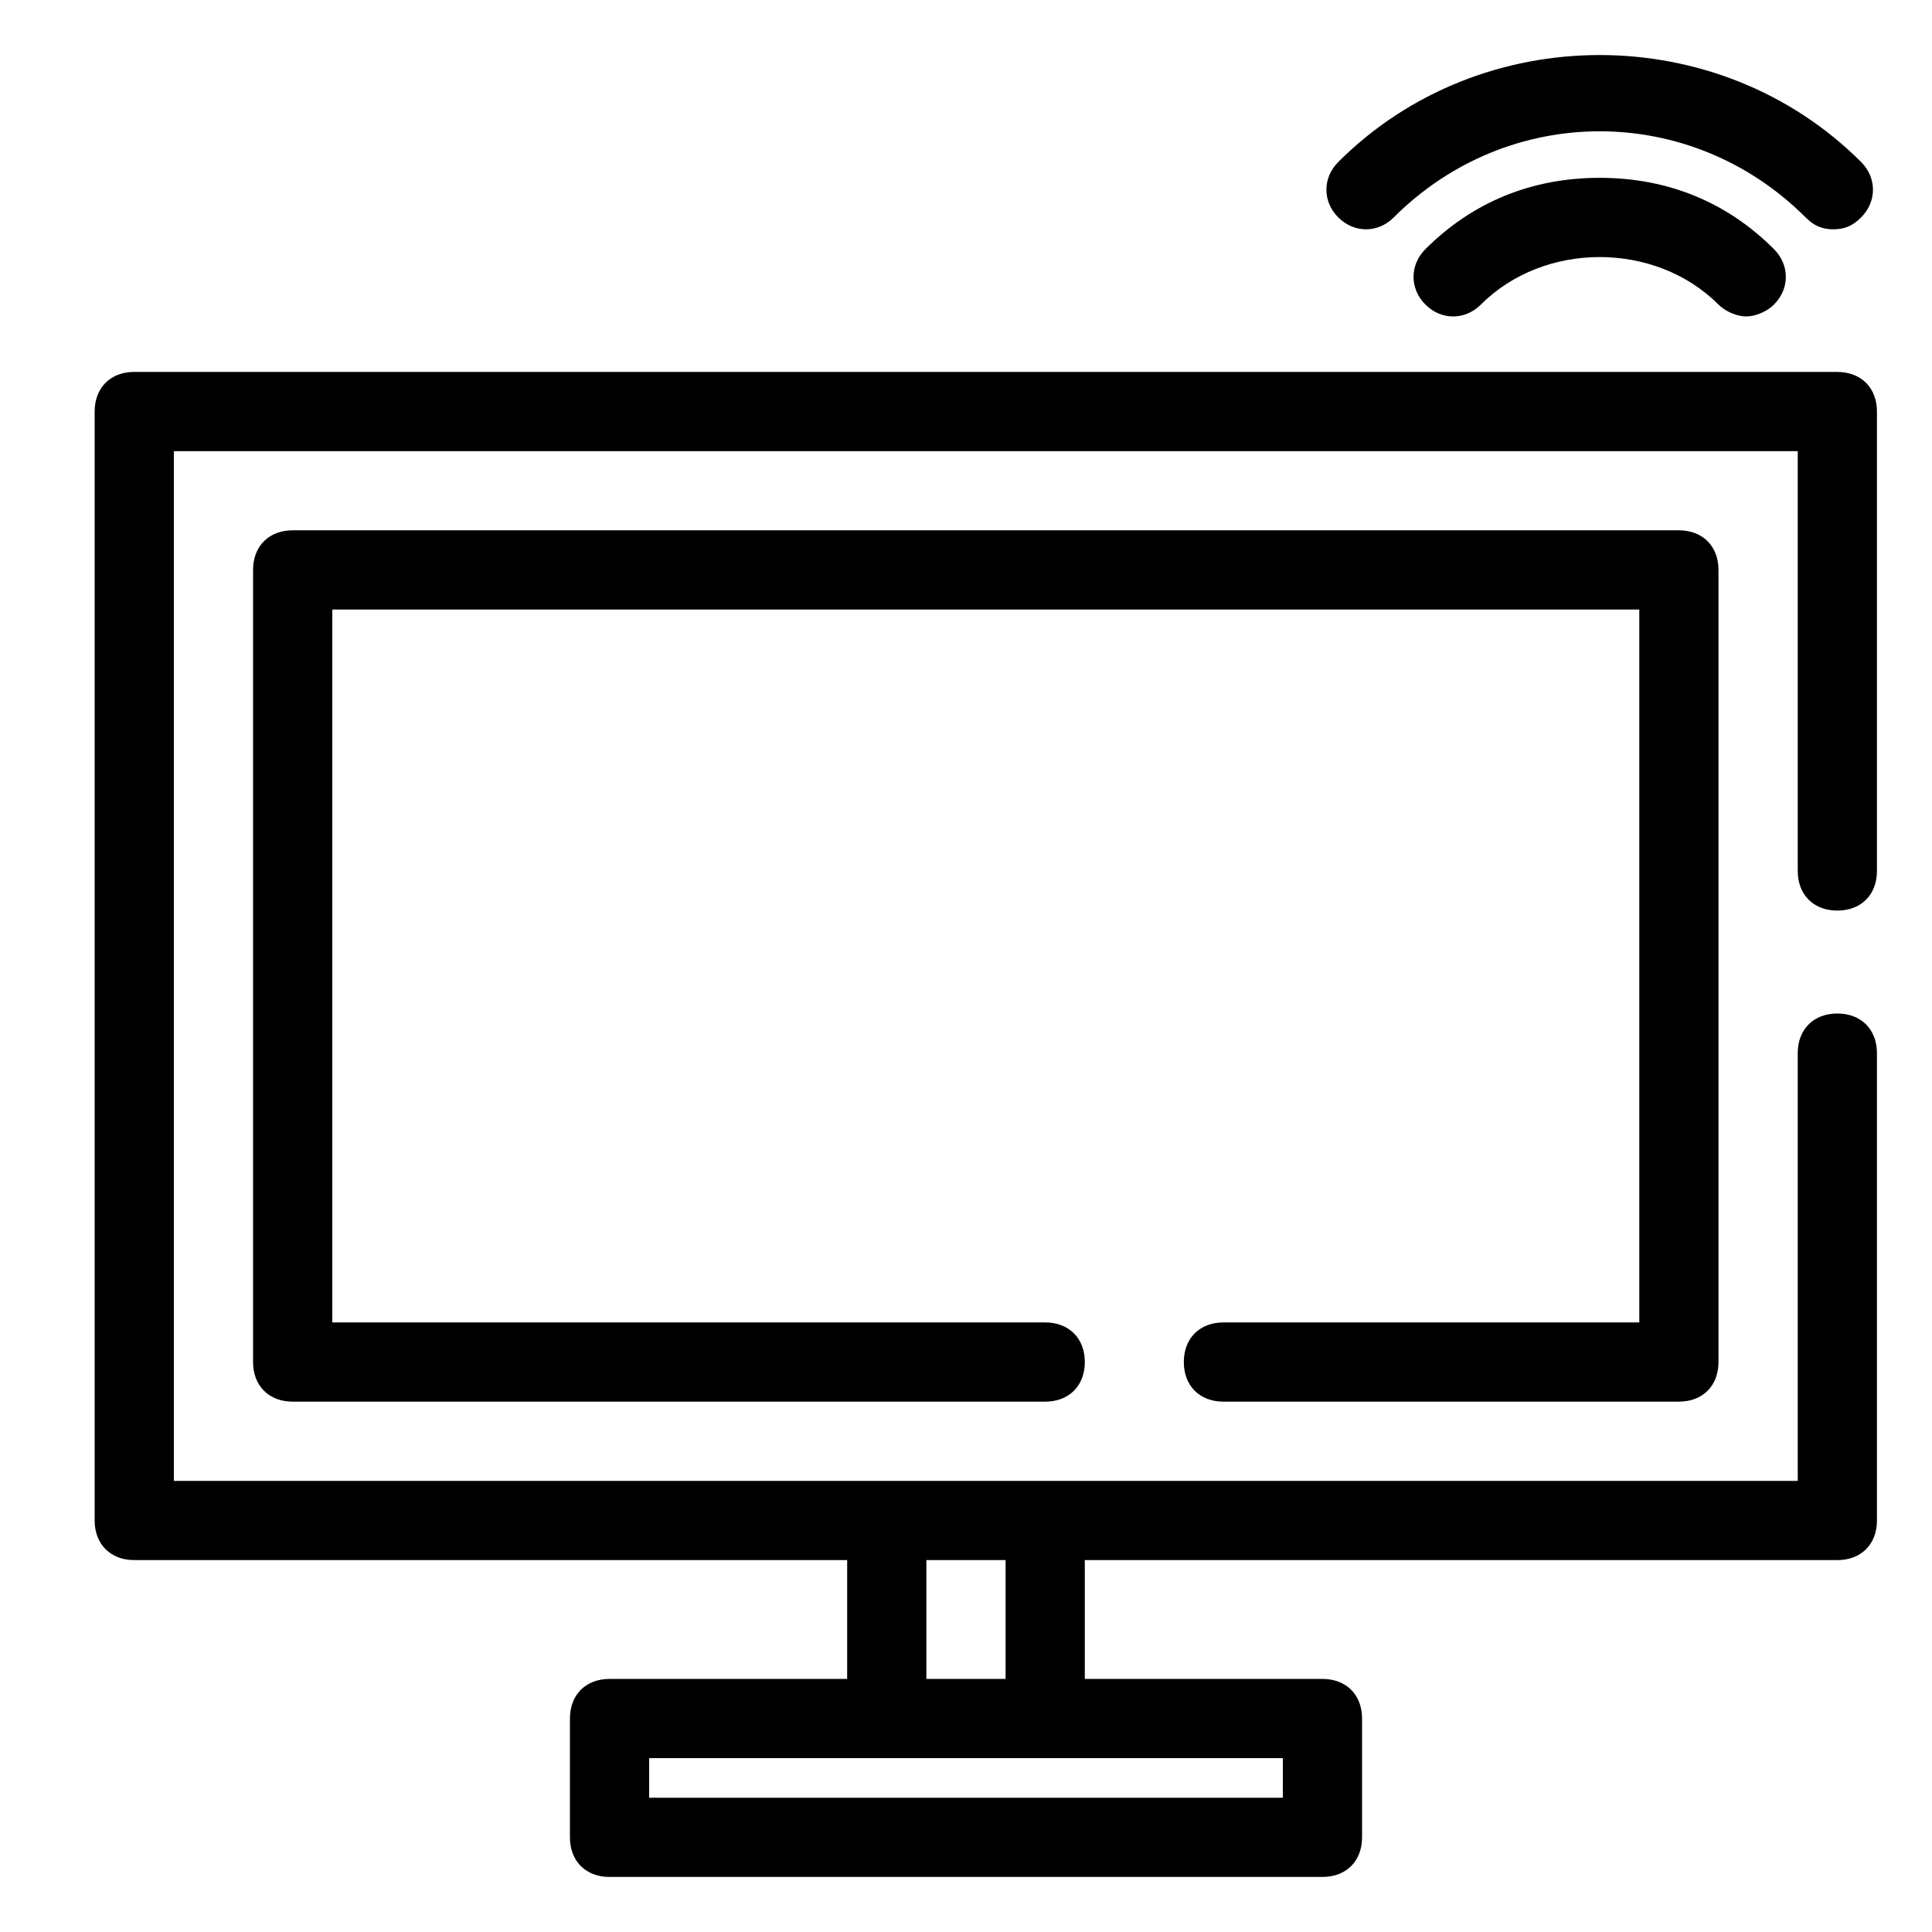
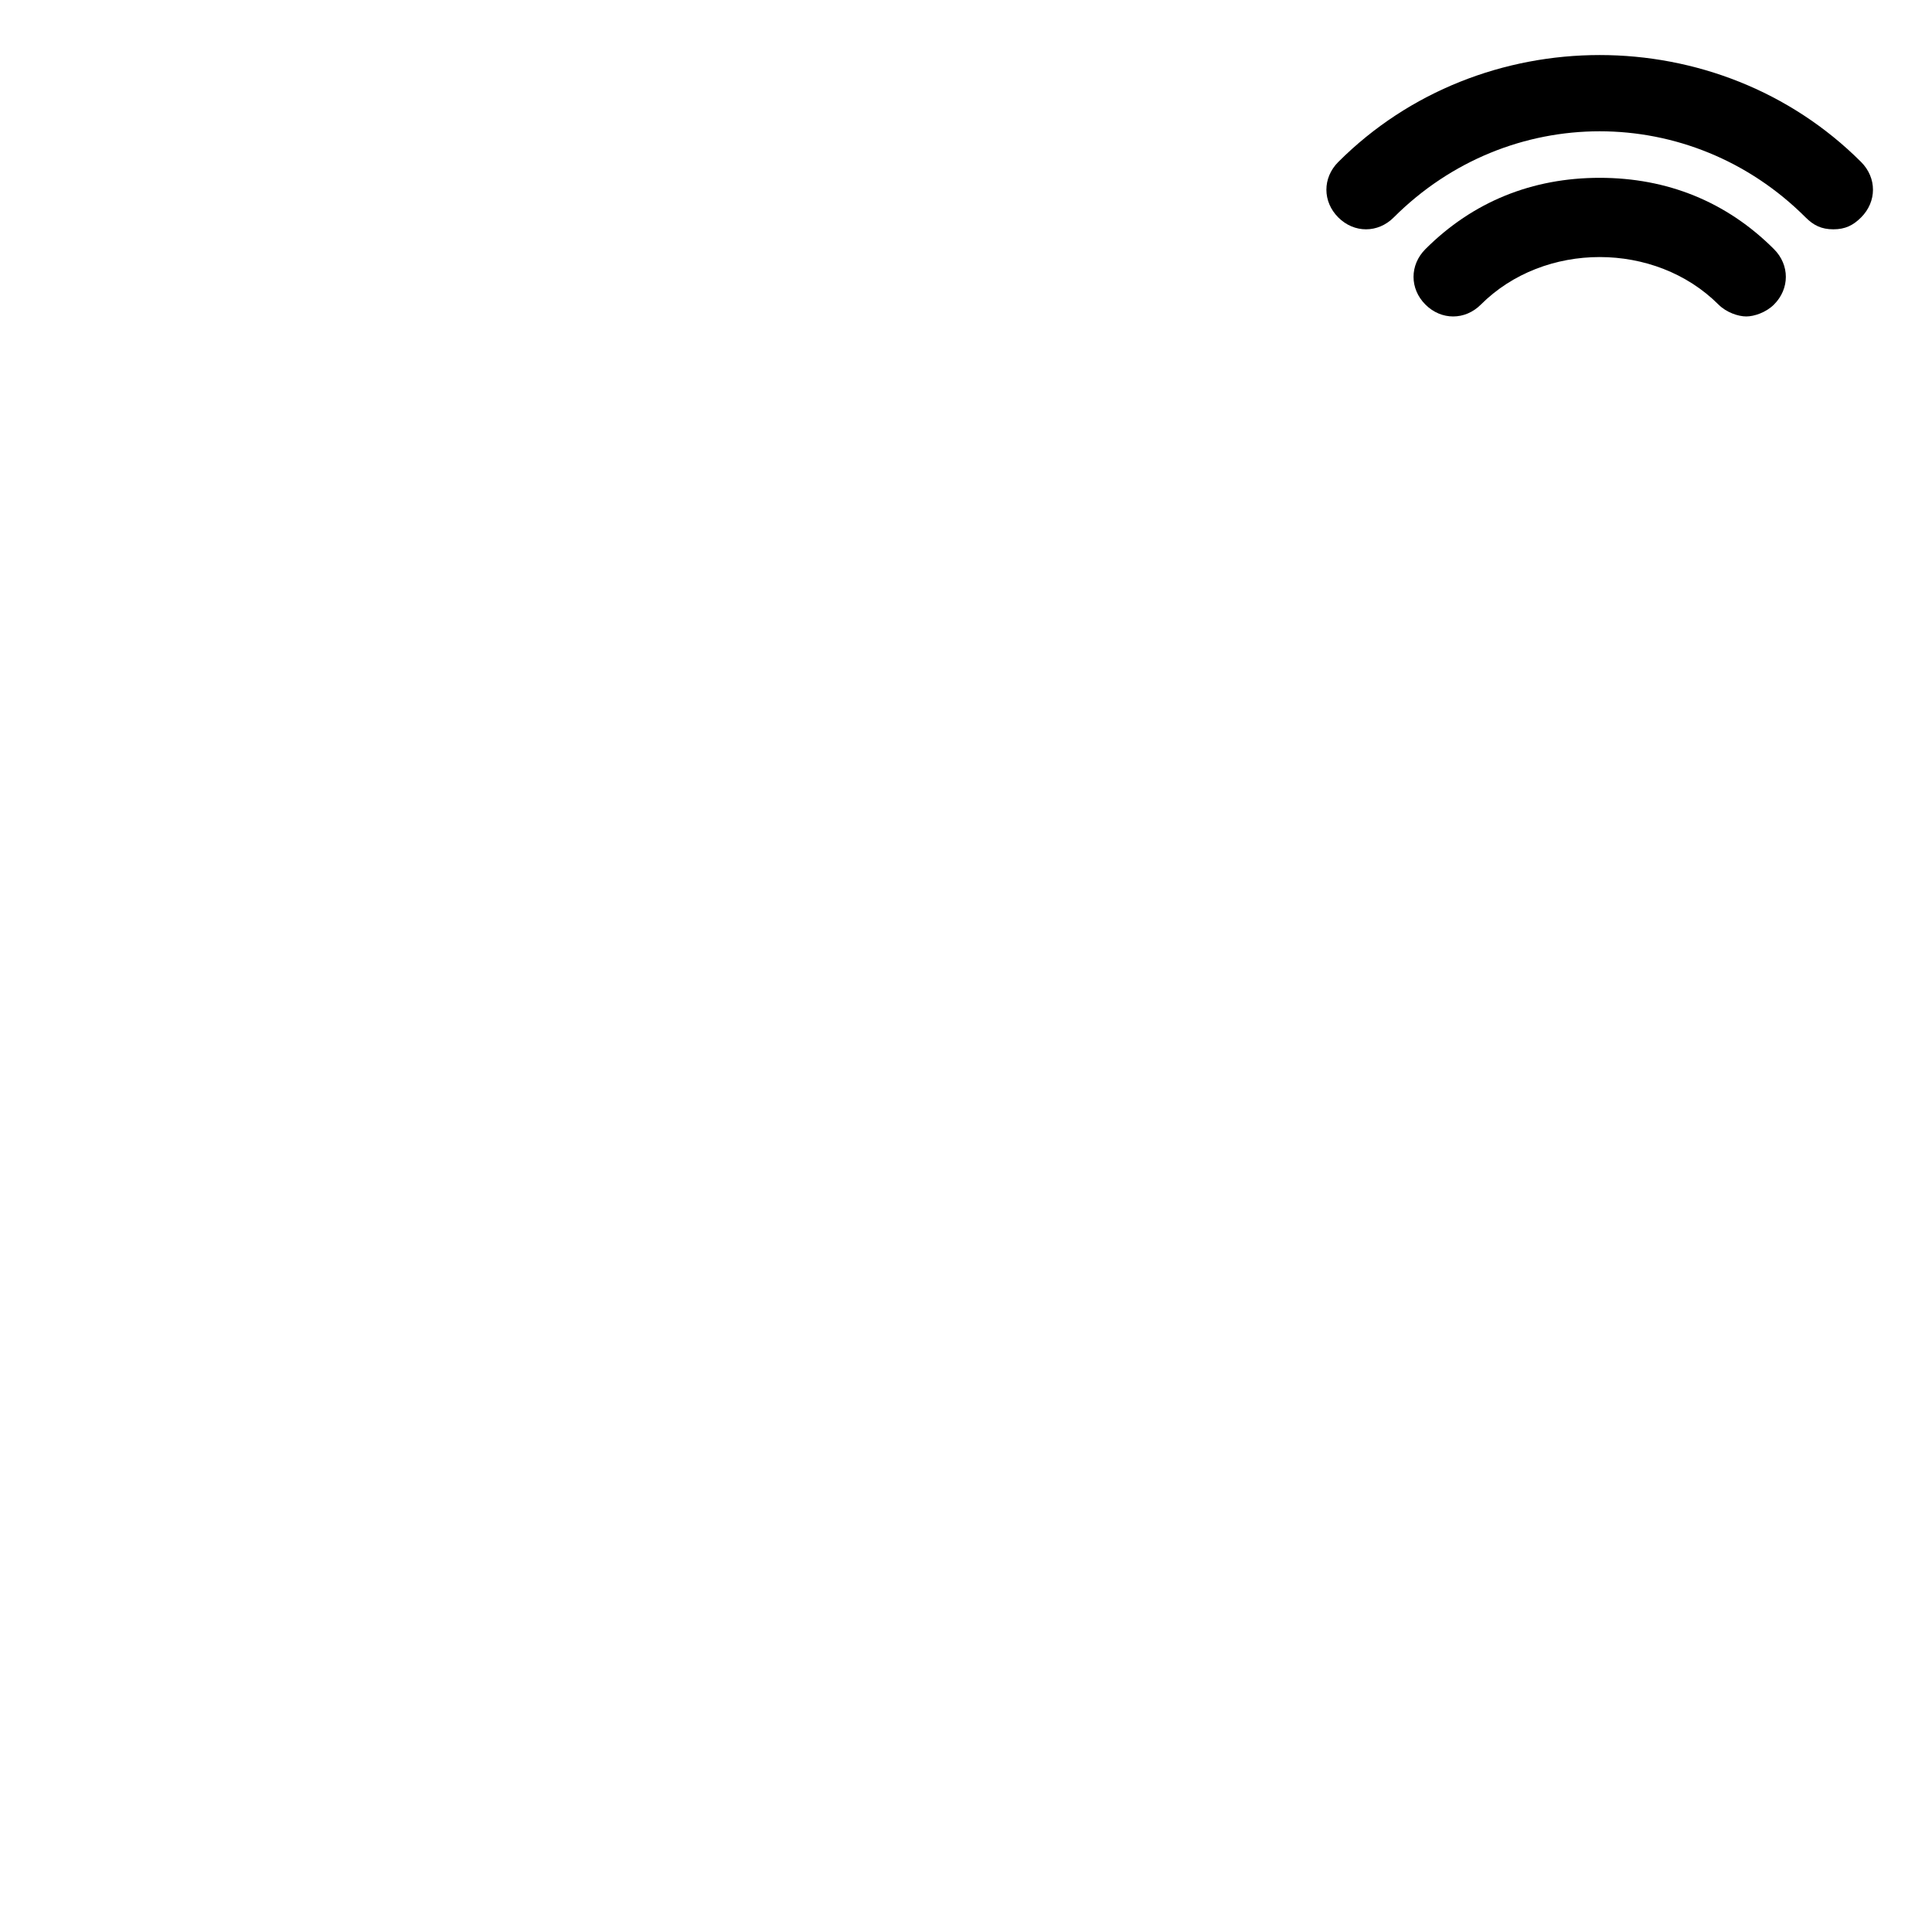
<svg xmlns="http://www.w3.org/2000/svg" fill="#000000" width="800px" height="800px" version="1.1" viewBox="144 144 512 512">
  <g>
-     <path d="m630.91 242.56h-451.33c-6.297 0-10.496 4.199-10.496 10.496v293.89c0 6.297 4.199 10.496 10.496 10.496h188.93v31.488h-62.977c-6.297 0-10.496 4.199-10.496 10.496v31.488c0 6.297 4.199 10.496 10.496 10.496h188.93c6.297 0 10.496-4.199 10.496-10.496v-31.488c0-6.297-4.199-10.496-10.496-10.496h-62.977v-31.488h199.43c6.297 0 10.496-4.199 10.496-10.496l-0.004-123.86c0-6.297-4.199-10.496-10.496-10.496s-10.496 4.199-10.496 10.496v113.36h-430.34v-272.89h430.34v111.26c0 6.297 4.199 10.496 10.496 10.496s10.496-4.199 10.496-10.496v-121.75c0-6.297-4.199-10.496-10.496-10.496zm-146.95 377.86h-167.93v-10.496h167.94zm-73.469-62.977v31.488h-20.992v-31.488z" />
-     <path d="m468.22 494.46c-6.297 0-10.496 4.199-10.496 10.496s4.199 10.496 10.496 10.496h120.7c6.297 0 10.496-4.199 10.496-10.496v-209.92c0-6.297-4.199-10.496-10.496-10.496h-367.36c-6.297 0-10.496 4.199-10.496 10.496v209.92c0 6.297 4.199 10.496 10.496 10.496h199.43c6.297 0 10.496-4.199 10.496-10.496 0-6.297-4.199-10.496-10.496-10.496l-188.93-0.004v-188.93h346.37v188.93z" />
    <path d="m521.75 210.02c-4.199 4.199-4.199 10.496 0 14.695 4.199 4.199 10.496 4.199 14.695 0 8.398-8.398 19.941-12.594 31.488-12.594s23.09 4.199 31.488 12.594c2.098 2.098 5.246 3.148 7.348 3.148 2.098 0 5.246-1.051 7.348-3.148 4.199-4.199 4.199-10.496 0-14.695-12.594-12.594-28.34-18.895-46.184-18.895-17.848 0.004-33.59 6.301-46.184 18.895z" />
    <path d="m629.86 204.77c3.148 0 5.246-1.051 7.348-3.148 4.199-4.199 4.199-10.496 0-14.695-37.789-37.785-100.77-37.785-138.55 0-4.199 4.199-4.199 10.496 0 14.695 4.199 4.199 10.496 4.199 14.695 0 30.438-30.438 78.719-30.438 109.16 0 2.098 2.098 4.195 3.148 7.348 3.148z" />
  </g>
</svg>